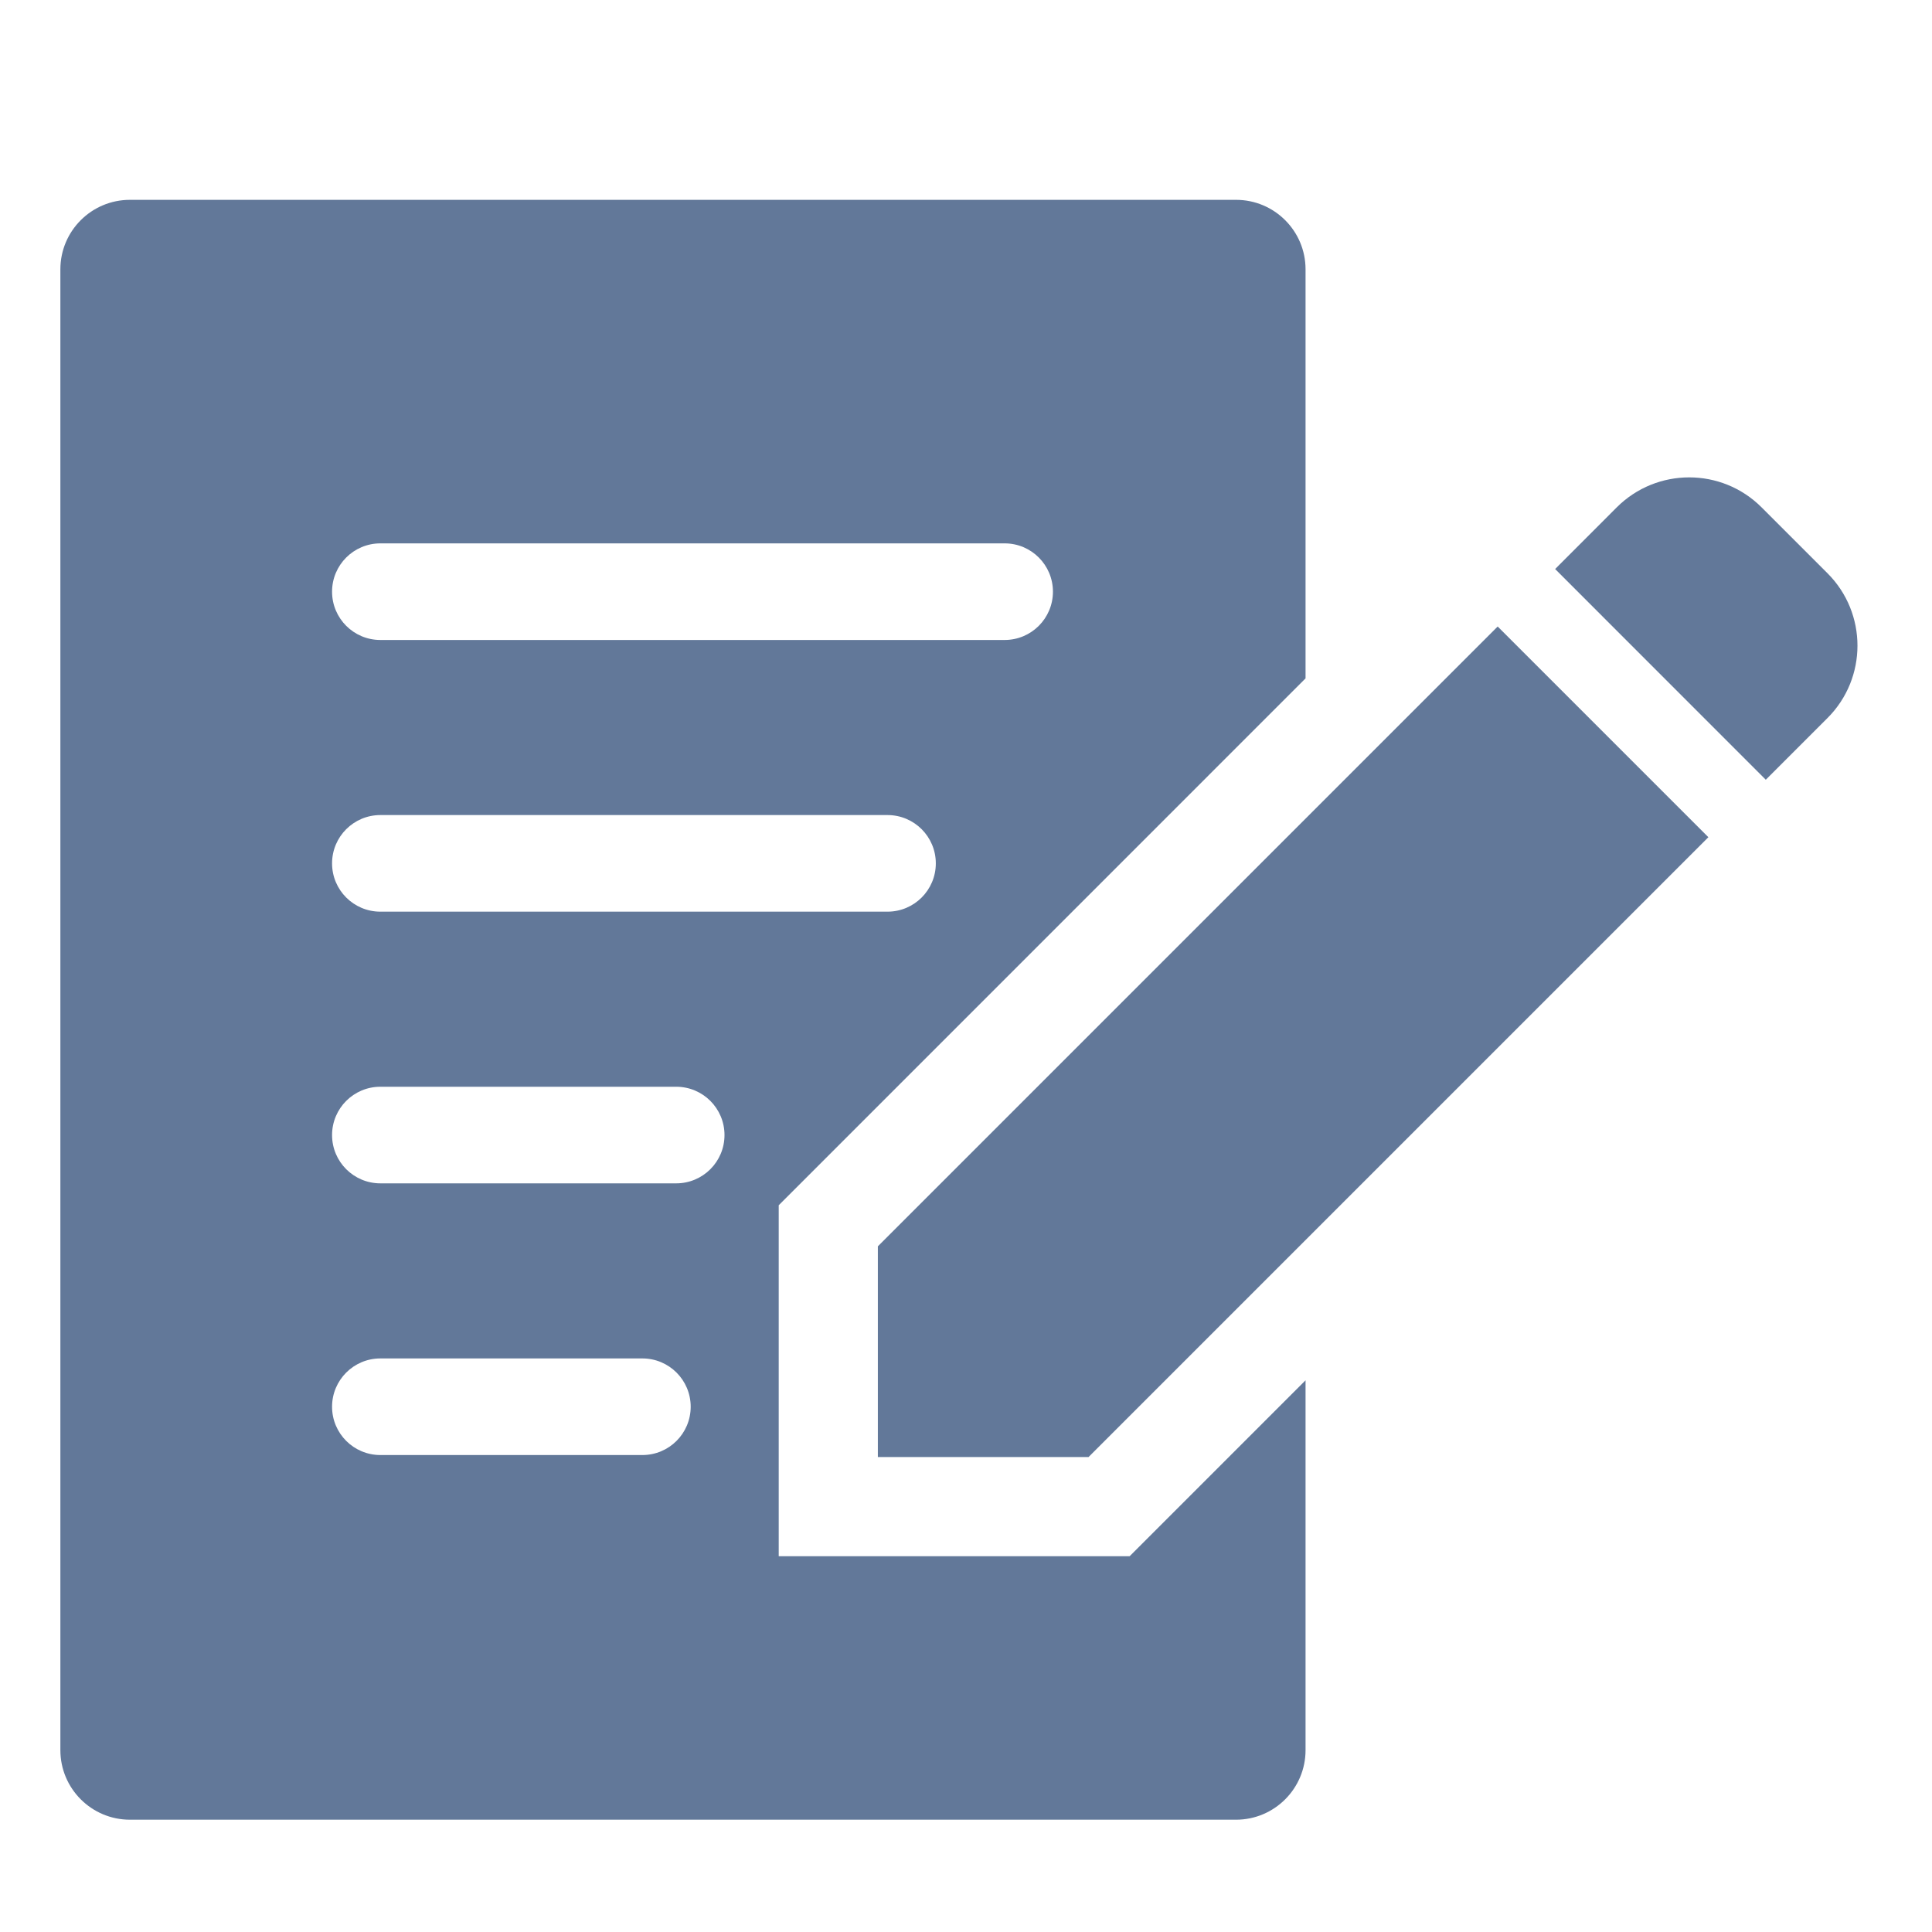
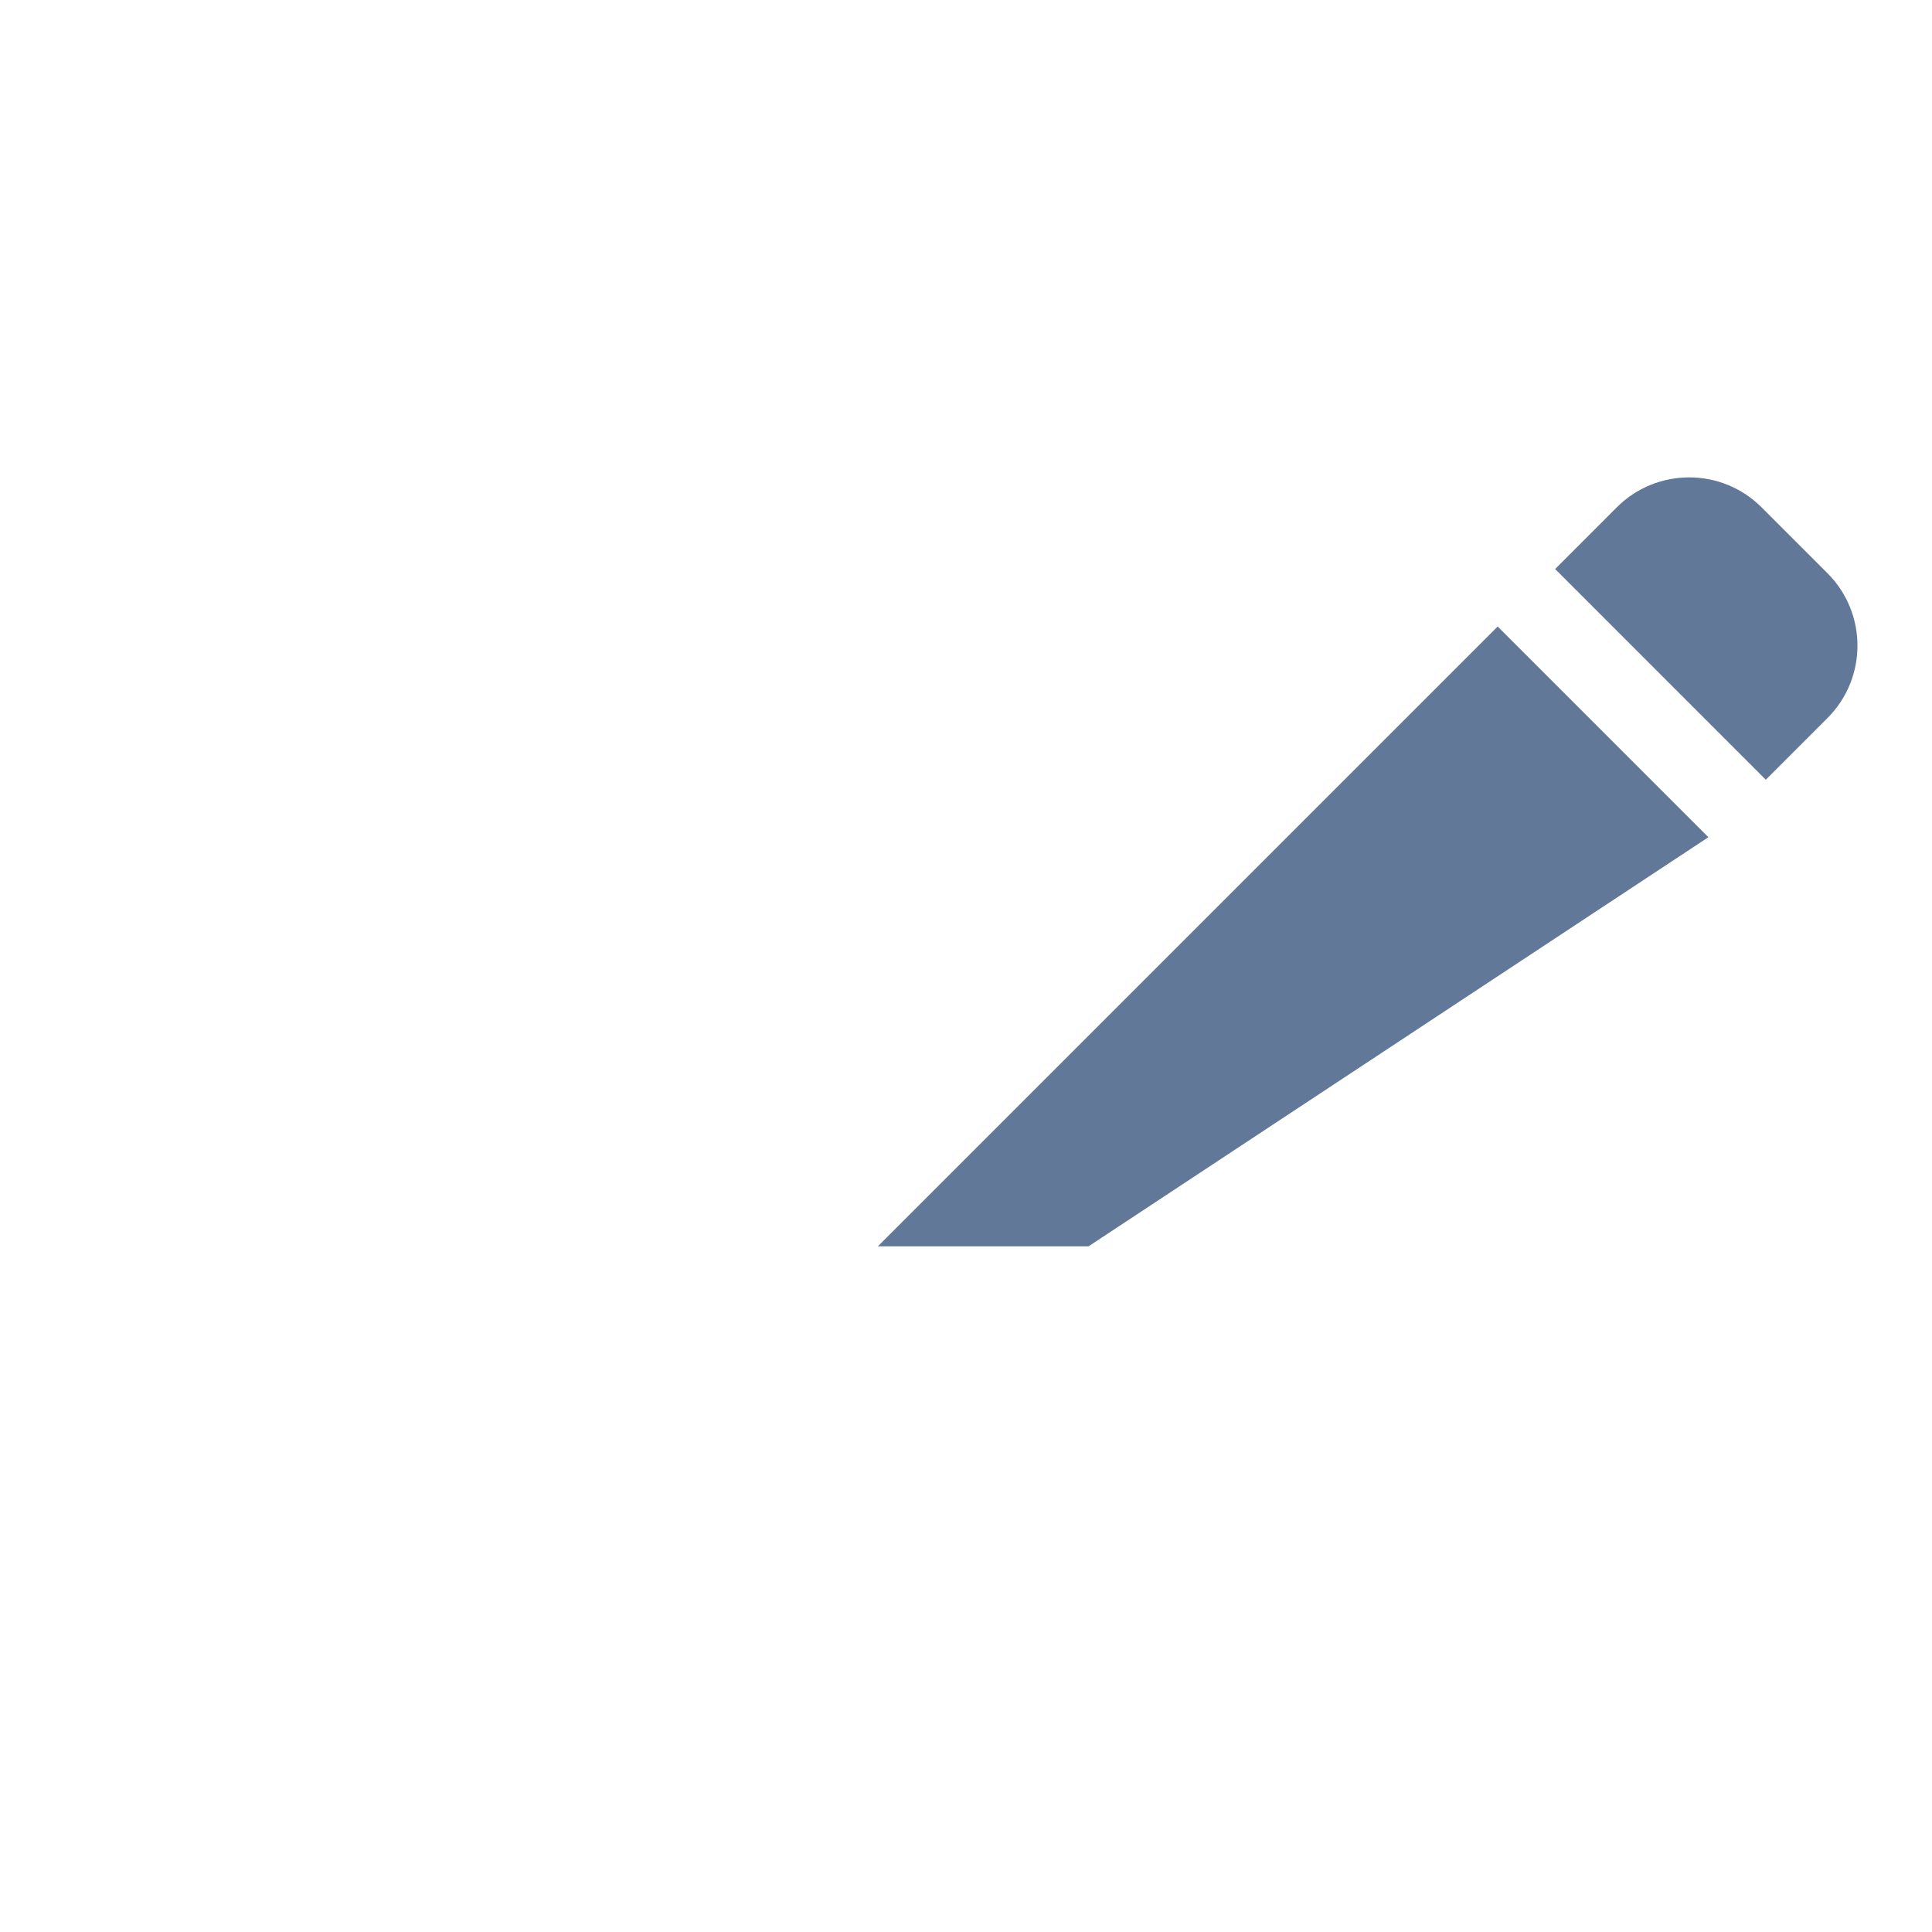
<svg xmlns="http://www.w3.org/2000/svg" width="32" height="32" viewBox="0 0 32 32" fill="none">
-   <path fill-rule="evenodd" clip-rule="evenodd" d="M12.898 19.963V25.776L12.897 25.776H18.71L21.624 22.862V28.988C21.624 29.624 21.108 30.14 20.473 30.14H2.152C1.516 30.14 1 29.624 1 28.988V4.461C1 3.825 1.516 3.31 2.152 3.31H20.473C21.108 3.31 21.624 3.825 21.624 4.461V11.236L12.898 19.963ZM5.5 9.8C5.5 9.358 5.858 9 6.3 9H16.64C17.082 9 17.44 9.358 17.44 9.8C17.44 10.242 17.082 10.6 16.64 10.6H6.3C5.858 10.6 5.5 10.242 5.5 9.8ZM5.5 14.3C5.5 13.858 5.858 13.5 6.3 13.5H14.7C15.142 13.5 15.5 13.858 15.5 14.3C15.5 14.742 15.142 15.1 14.7 15.1H6.3C5.858 15.1 5.5 14.742 5.5 14.3ZM6.3 18C5.858 18 5.5 18.358 5.5 18.8C5.5 19.242 5.858 19.6 6.3 19.6H11.2C11.642 19.6 12 19.242 12 18.8C12 18.358 11.642 18 11.2 18H6.3ZM5.5 23.3C5.5 22.858 5.858 22.5 6.3 22.5H10.64C11.082 22.5 11.44 22.858 11.44 23.3C11.44 23.742 11.082 24.1 10.64 24.1H6.3C5.858 24.1 5.5 23.742 5.5 23.3Z" fill="#627899" />
  <path d="M30.269 9.495L29.177 8.403C28.515 7.741 27.441 7.742 26.779 8.403L25.758 9.425L29.247 12.915L30.269 11.893C30.931 11.231 30.931 10.157 30.269 9.495Z" fill="#627899" />
-   <path d="M14.54 20.643V24.133H18.03L28.296 13.867L24.806 10.377L14.54 20.643Z" fill="#627899" />
+   <path d="M14.54 20.643H18.03L28.296 13.867L24.806 10.377L14.54 20.643Z" fill="#627899" />
</svg>